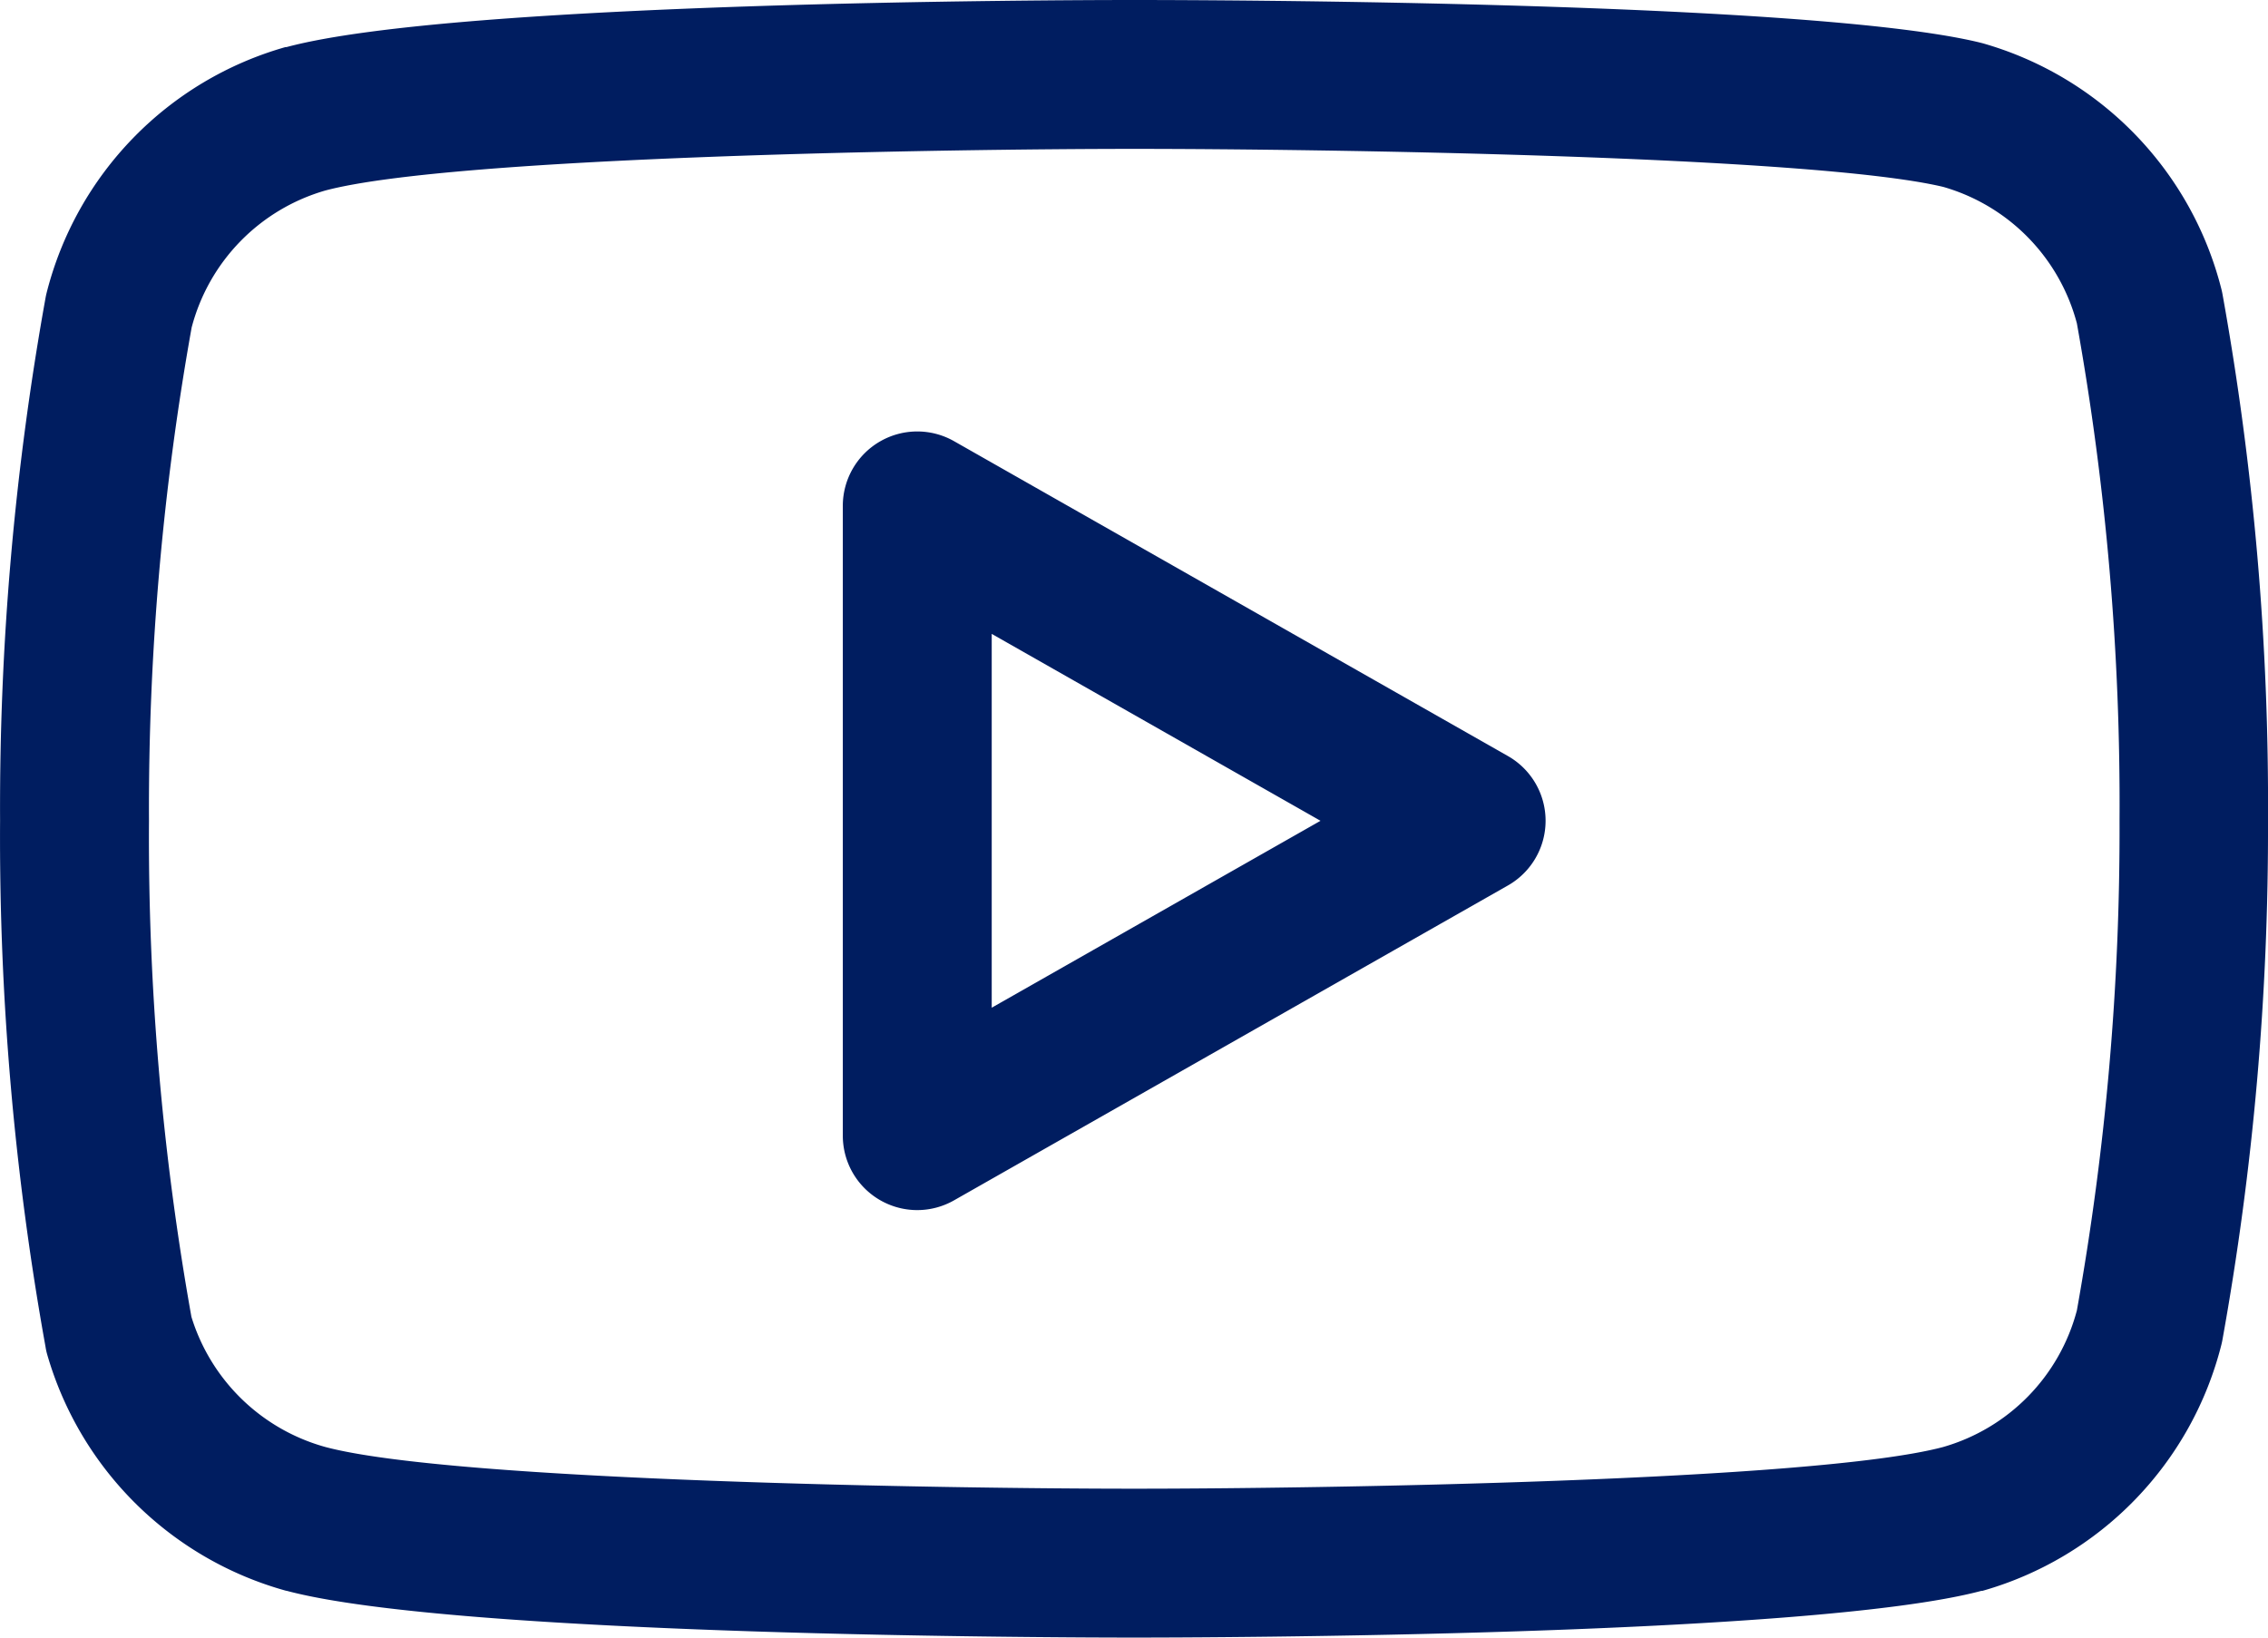
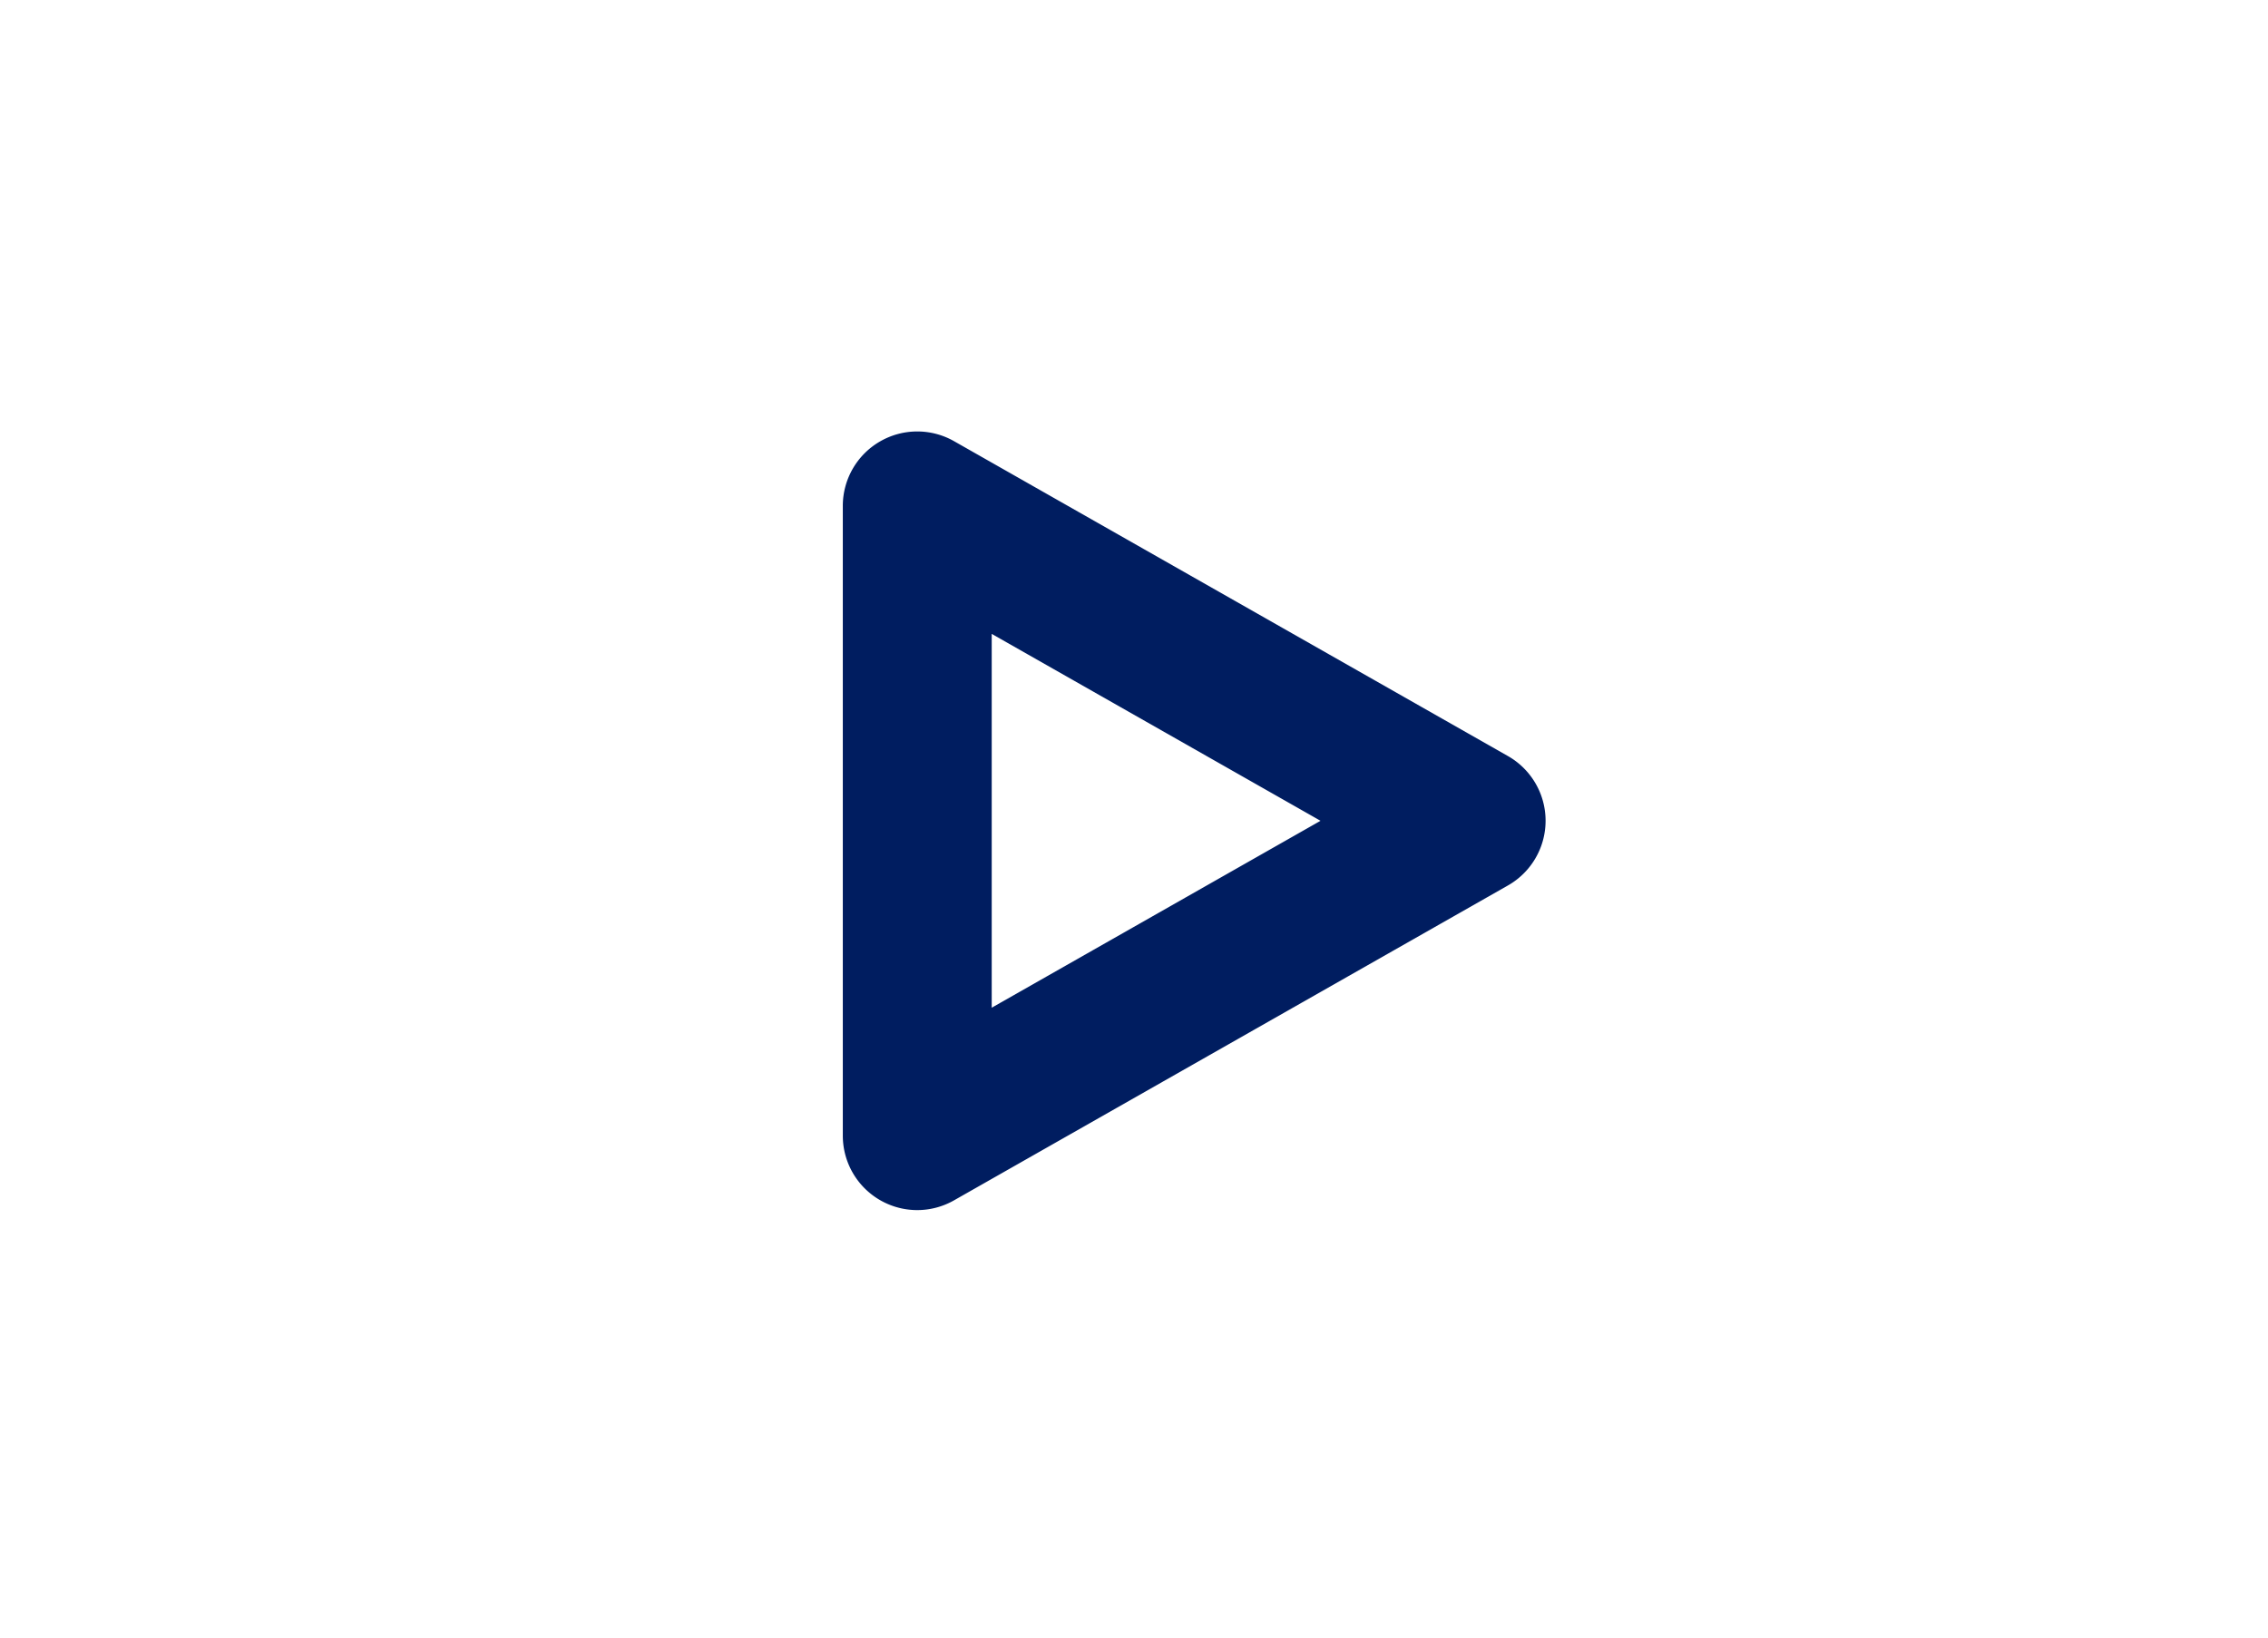
<svg xmlns="http://www.w3.org/2000/svg" width="30.462" height="22" viewBox="0 0 30.462 22">
  <g id="Icon_feather-youtube" data-name="Icon feather-youtube" transform="translate(-0.499 -5)">
-     <path id="Path_872" data-name="Path 872" d="M15.73,5c.923,0,9.086.016,11.363.572l.035.009a4.608,4.608,0,0,1,3.208,3.307q.008.032.014.065a38.615,38.615,0,0,1,.611,7.074A38.613,38.613,0,0,1,30.349,23q-.006.033-.014.065a4.608,4.608,0,0,1-3.208,3.307l-.014,0C24.828,26.982,16.655,27,15.73,27s-9.1-.018-11.384-.629H4.341a4.622,4.622,0,0,1-3.208-3.174q-.014-.048-.022-.1A38.611,38.611,0,0,1,.5,16.025,38.618,38.618,0,0,1,1.111,9q.006-.033.014-.065A4.608,4.608,0,0,1,4.332,5.633l.014,0C6.632,5.018,14.806,5,15.73,5ZM26.6,7.511C24.844,7.092,18.164,7,15.73,7S6.6,7.1,4.87,7.559A2.6,2.6,0,0,0,3.073,9.4,36.611,36.611,0,0,0,2.5,16.021s0,.007,0,.011a36.611,36.611,0,0,0,.57,6.659,2.611,2.611,0,0,0,1.8,1.749c1.726.46,8.426.56,10.864.56s9.129-.1,10.86-.559a2.6,2.6,0,0,0,1.8-1.836,36.611,36.611,0,0,0,.573-6.575s0-.007,0-.01a36.608,36.608,0,0,0-.573-6.676A2.6,2.6,0,0,0,26.6,7.511Z" transform="translate(0 0)" fill="#001d60" />
    <path id="Path_873" data-name="Path 873" d="M14.625,22.181a1,1,0,0,1-1-1V12.72a1,1,0,0,1,1.494-.869l7.439,4.23a1,1,0,0,1,0,1.739l-7.439,4.23A1,1,0,0,1,14.625,22.181Zm1-7.741v5.022l4.416-2.511Z" transform="translate(-1.806 -0.924)" fill="#001d60" />
  </g>
</svg>